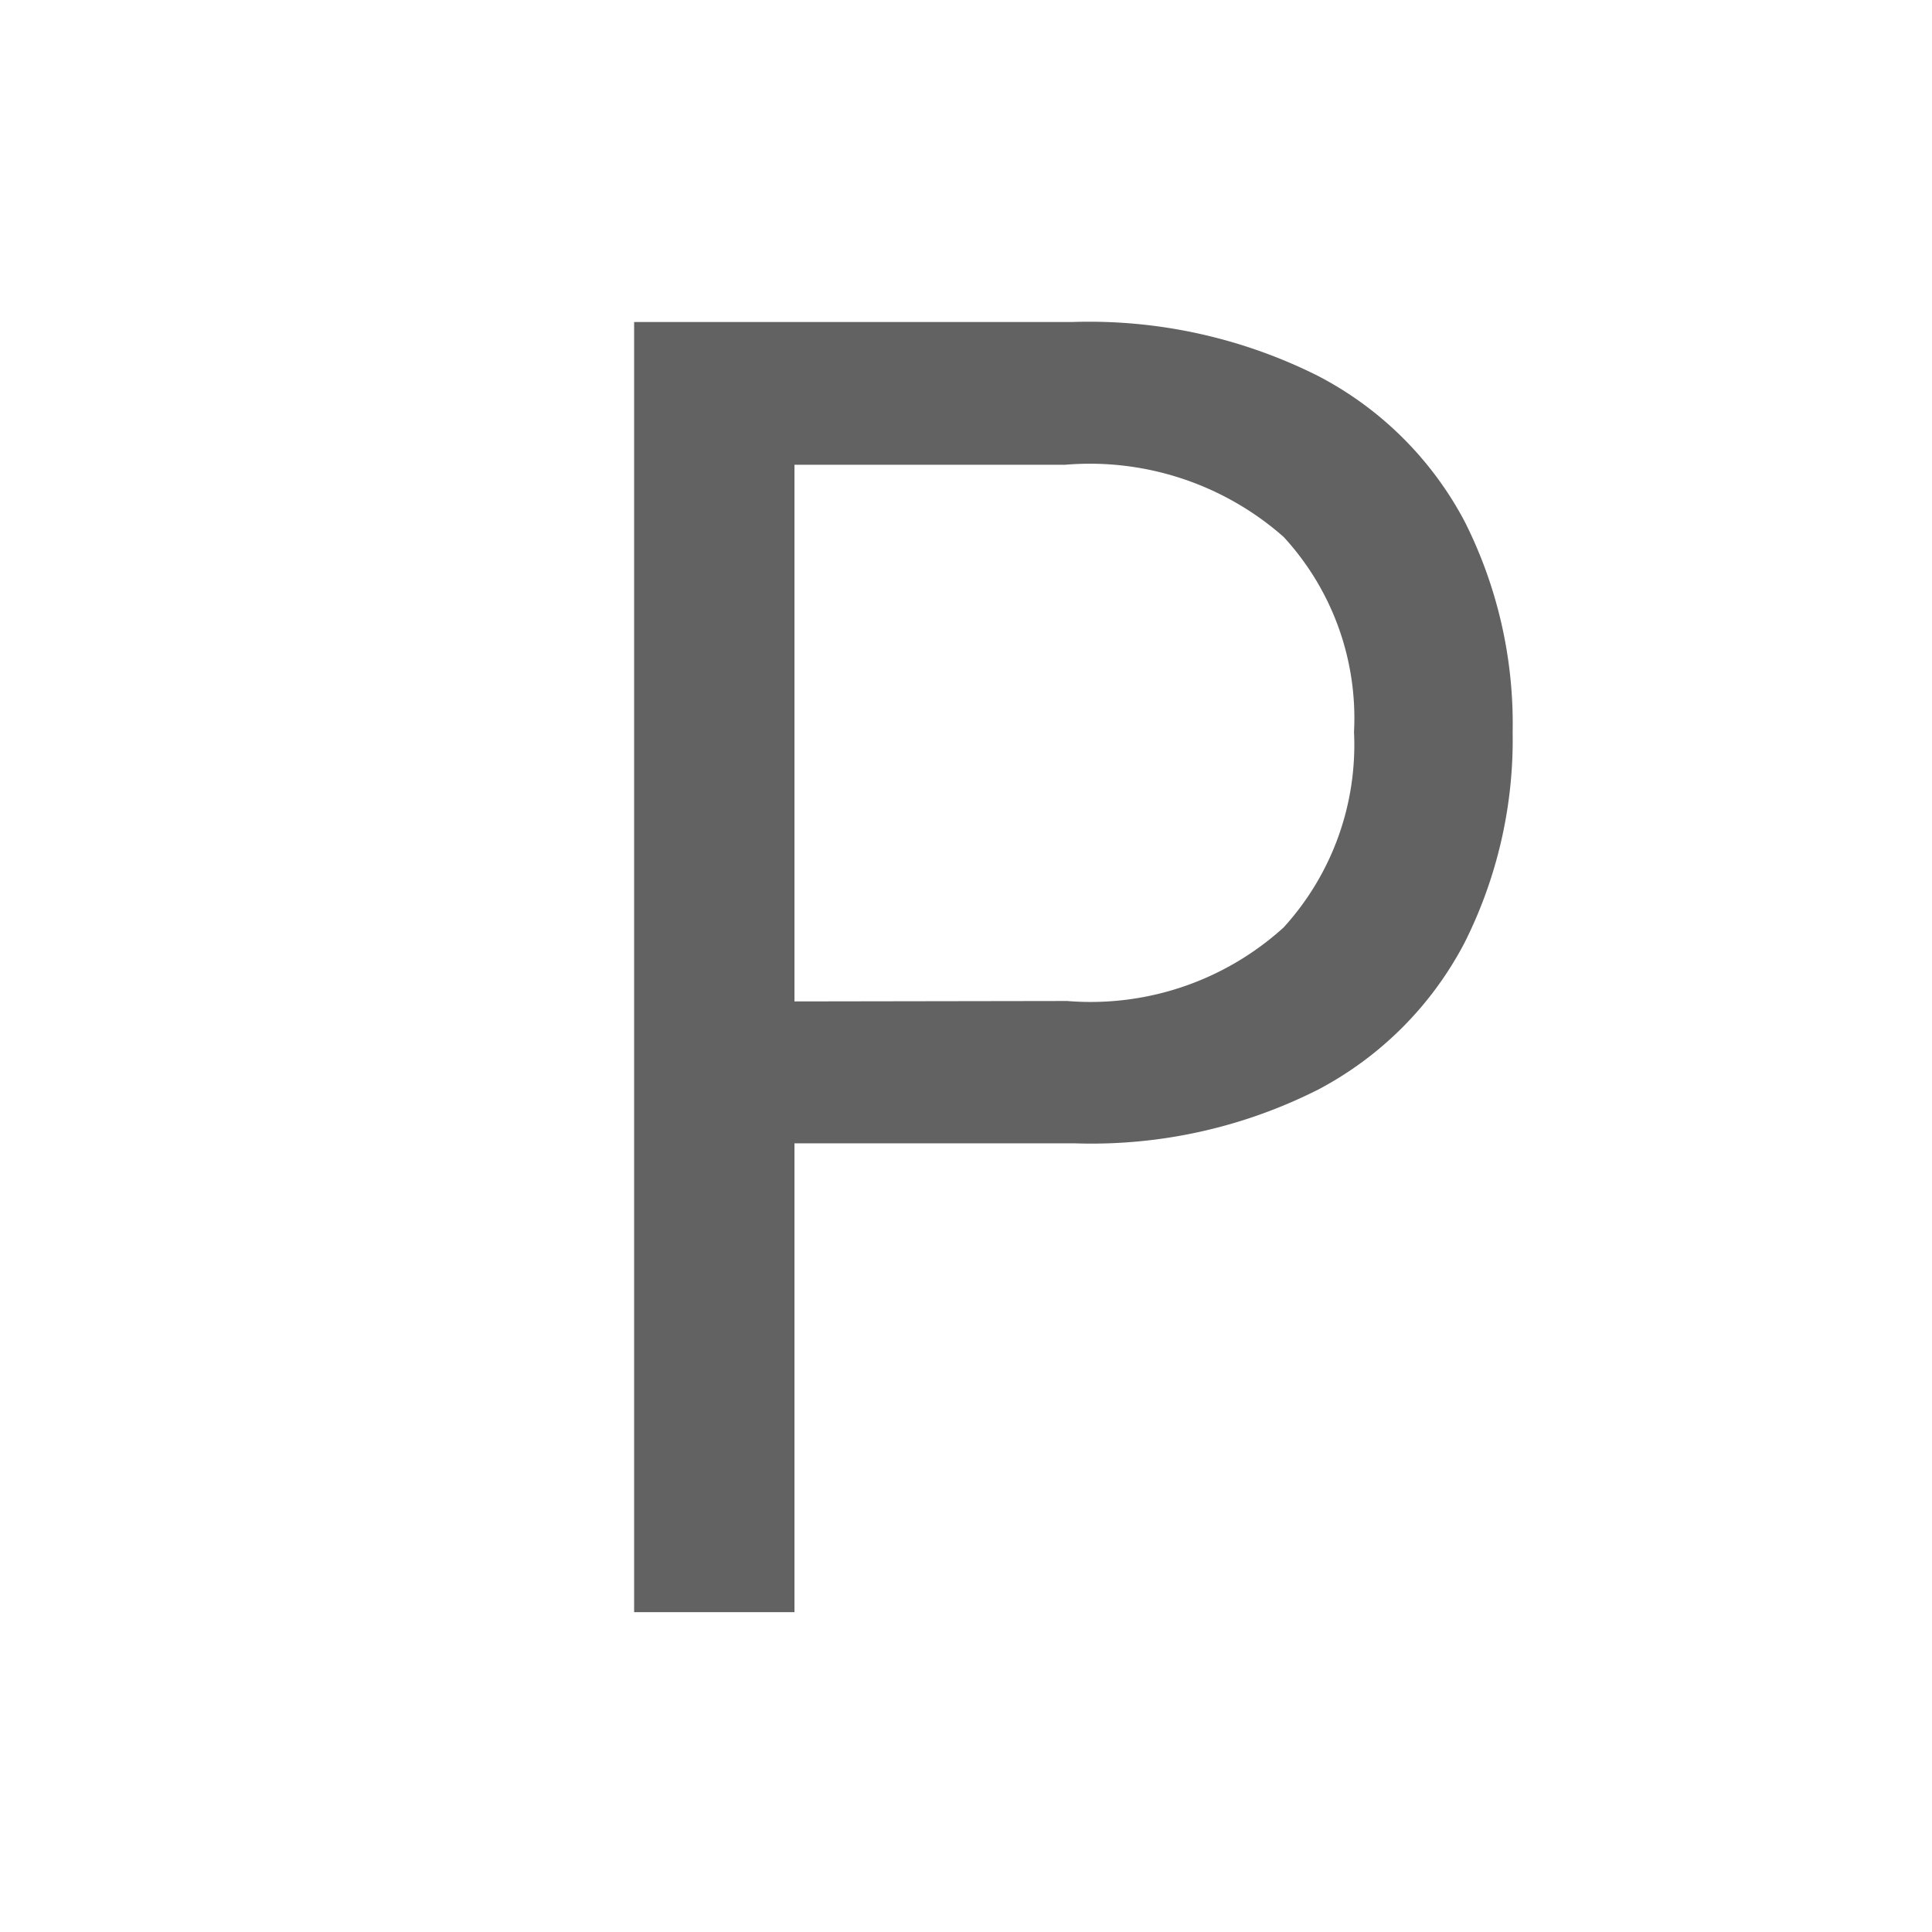
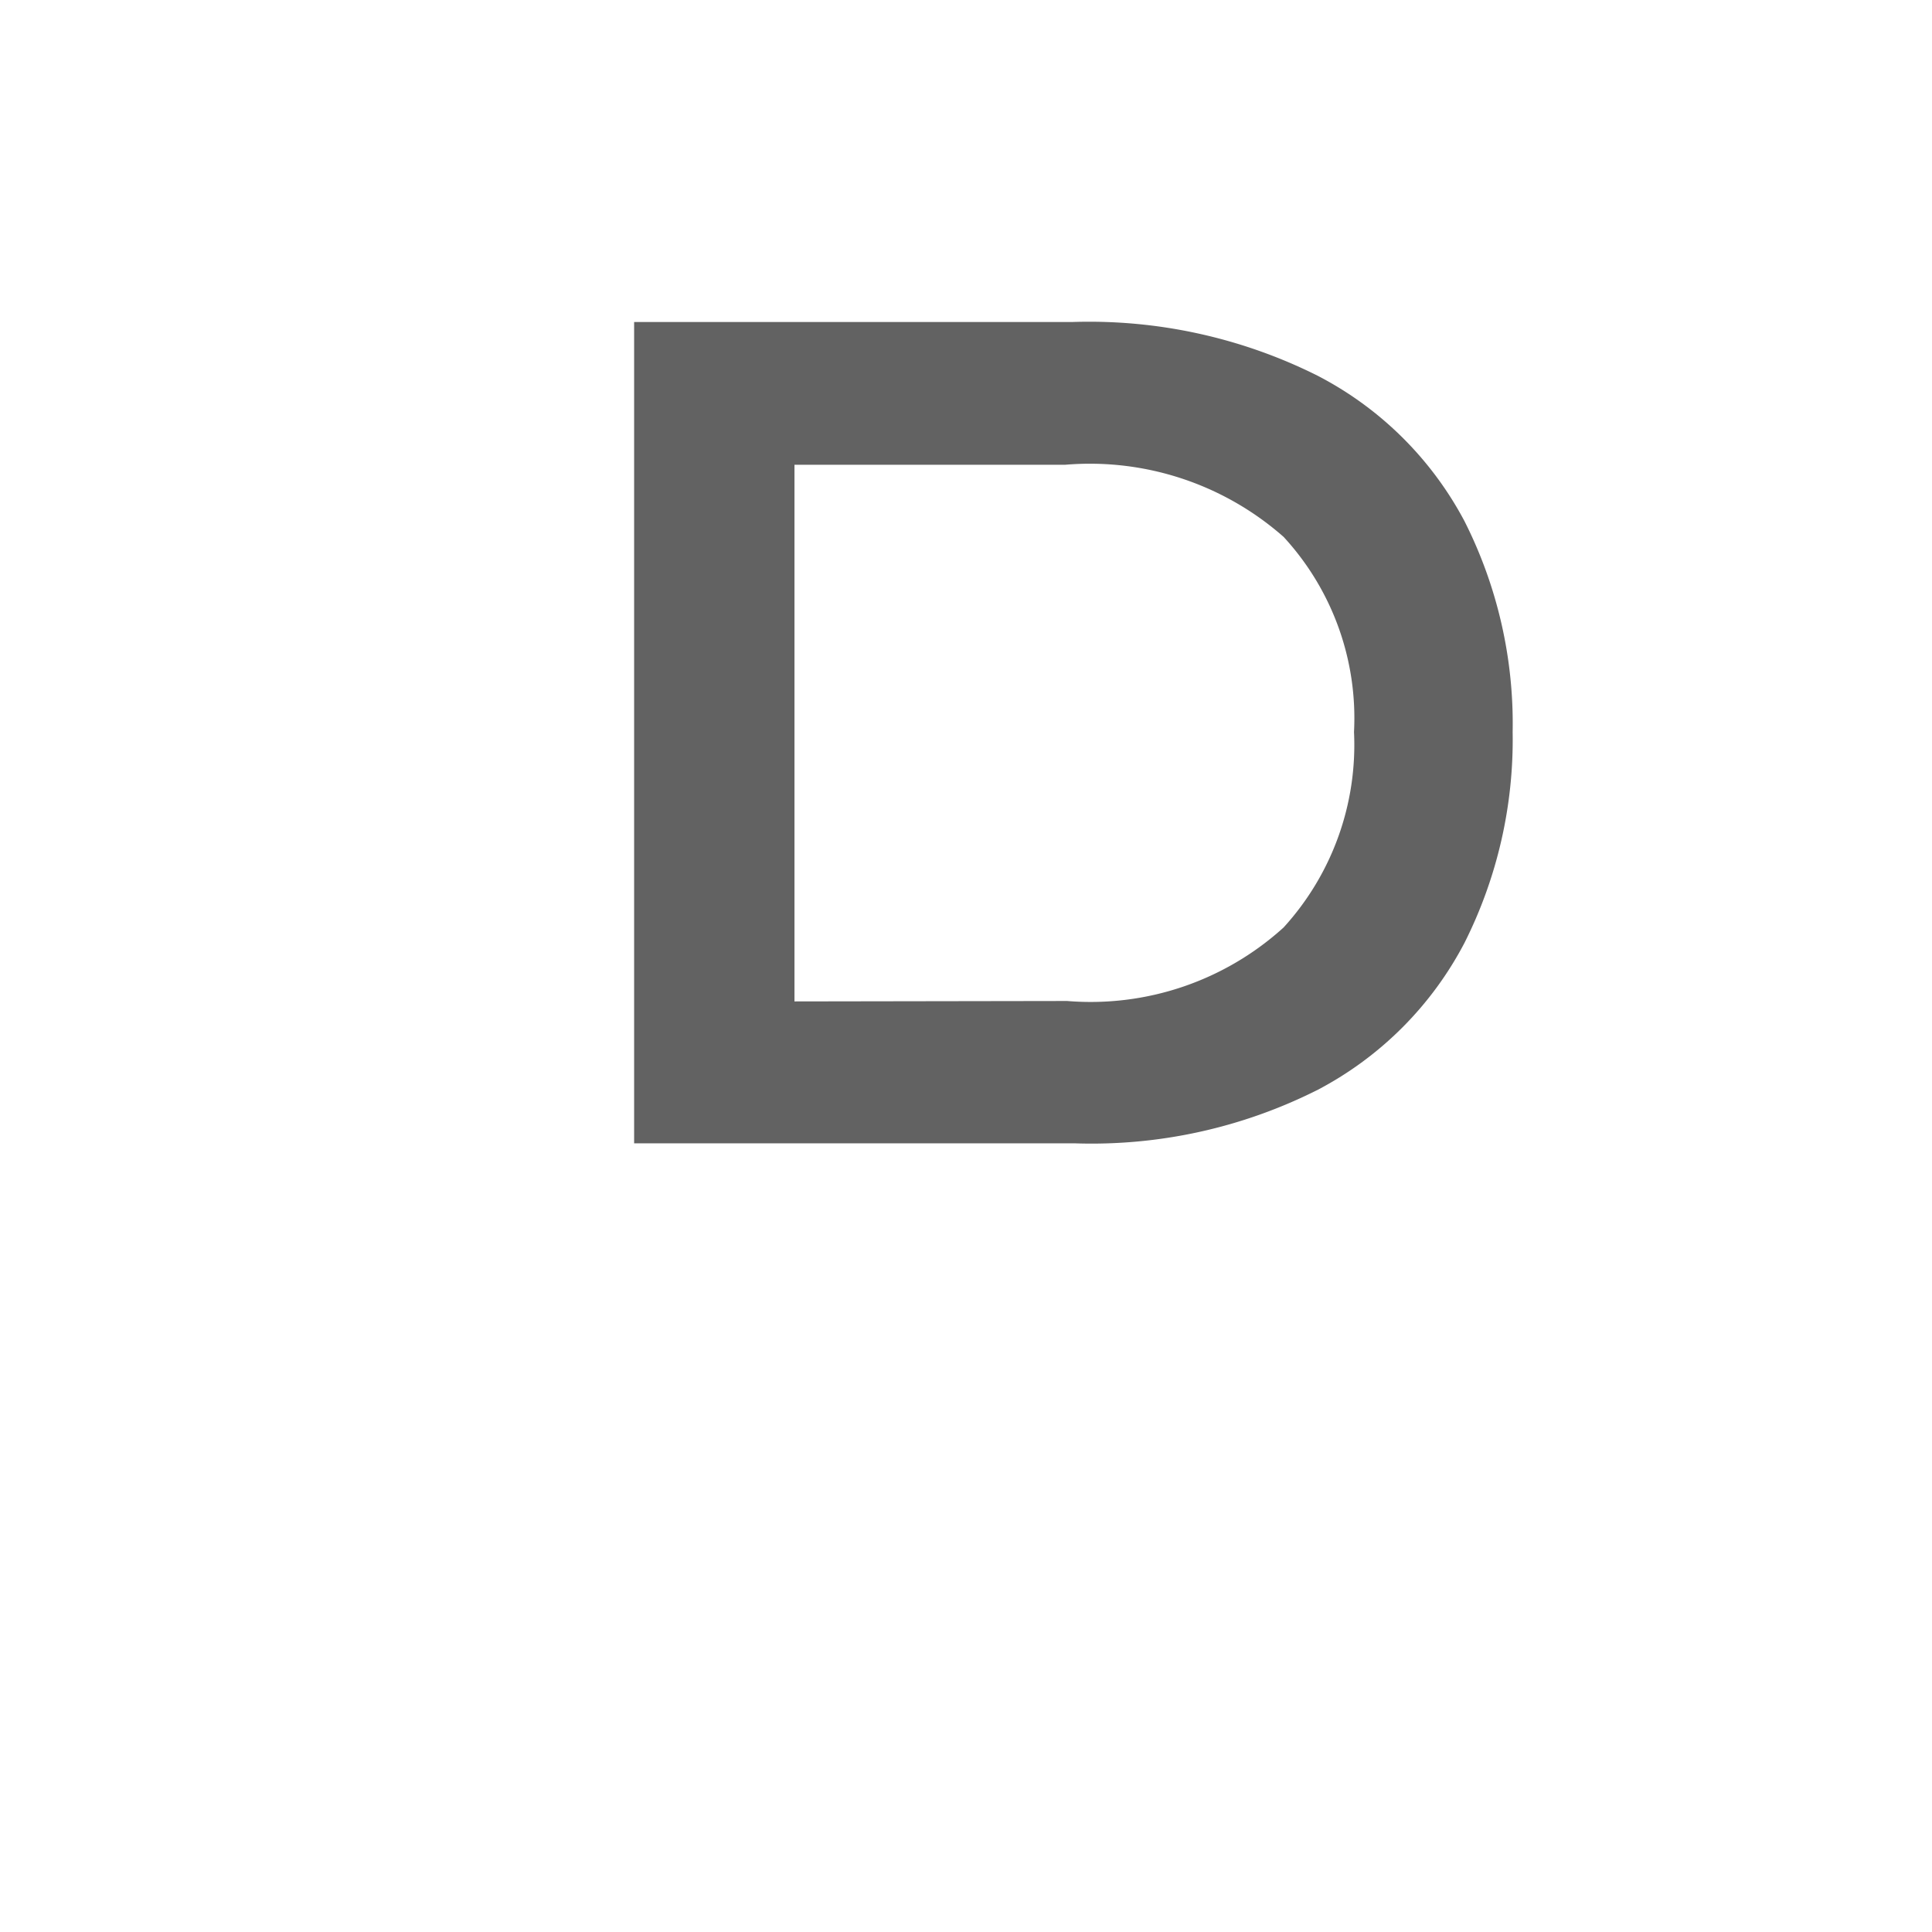
<svg xmlns="http://www.w3.org/2000/svg" width="18" height="18" viewBox="0 0 18 18">
  <g id="그룹_11962" data-name="그룹 11962" transform="translate(8375 17206)">
-     <rect id="사각형_921" data-name="사각형 921" width="18" height="18" transform="translate(-8375 -17206)" fill="none" />
-     <path id="패스_2512" data-name="패스 2512" d="M1.328-12.02H5.412a4.753,4.753,0,0,1,2.283.5,3.226,3.226,0,0,1,1.37,1.357A4.182,4.182,0,0,1,9.513-8.2a4.213,4.213,0,0,1-.448,1.963A3.243,3.243,0,0,1,7.7-4.868a4.677,4.677,0,0,1-2.27.5H2.822V0H1.328ZM5.362-5.694a2.675,2.675,0,0,0,2.017-.685A2.524,2.524,0,0,0,8.035-8.2a2.492,2.492,0,0,0-.656-1.818,2.73,2.73,0,0,0-2.034-.672H2.822v5Z" transform="translate(-8370.42 -17190.98)" fill="#626262" />
+     <path id="패스_2512" data-name="패스 2512" d="M1.328-12.02H5.412a4.753,4.753,0,0,1,2.283.5,3.226,3.226,0,0,1,1.37,1.357A4.182,4.182,0,0,1,9.513-8.2a4.213,4.213,0,0,1-.448,1.963A3.243,3.243,0,0,1,7.7-4.868a4.677,4.677,0,0,1-2.27.5H2.822H1.328ZM5.362-5.694a2.675,2.675,0,0,0,2.017-.685A2.524,2.524,0,0,0,8.035-8.2a2.492,2.492,0,0,0-.656-1.818,2.73,2.73,0,0,0-2.034-.672H2.822v5Z" transform="translate(-8370.42 -17190.98)" fill="#626262" />
  </g>
</svg>